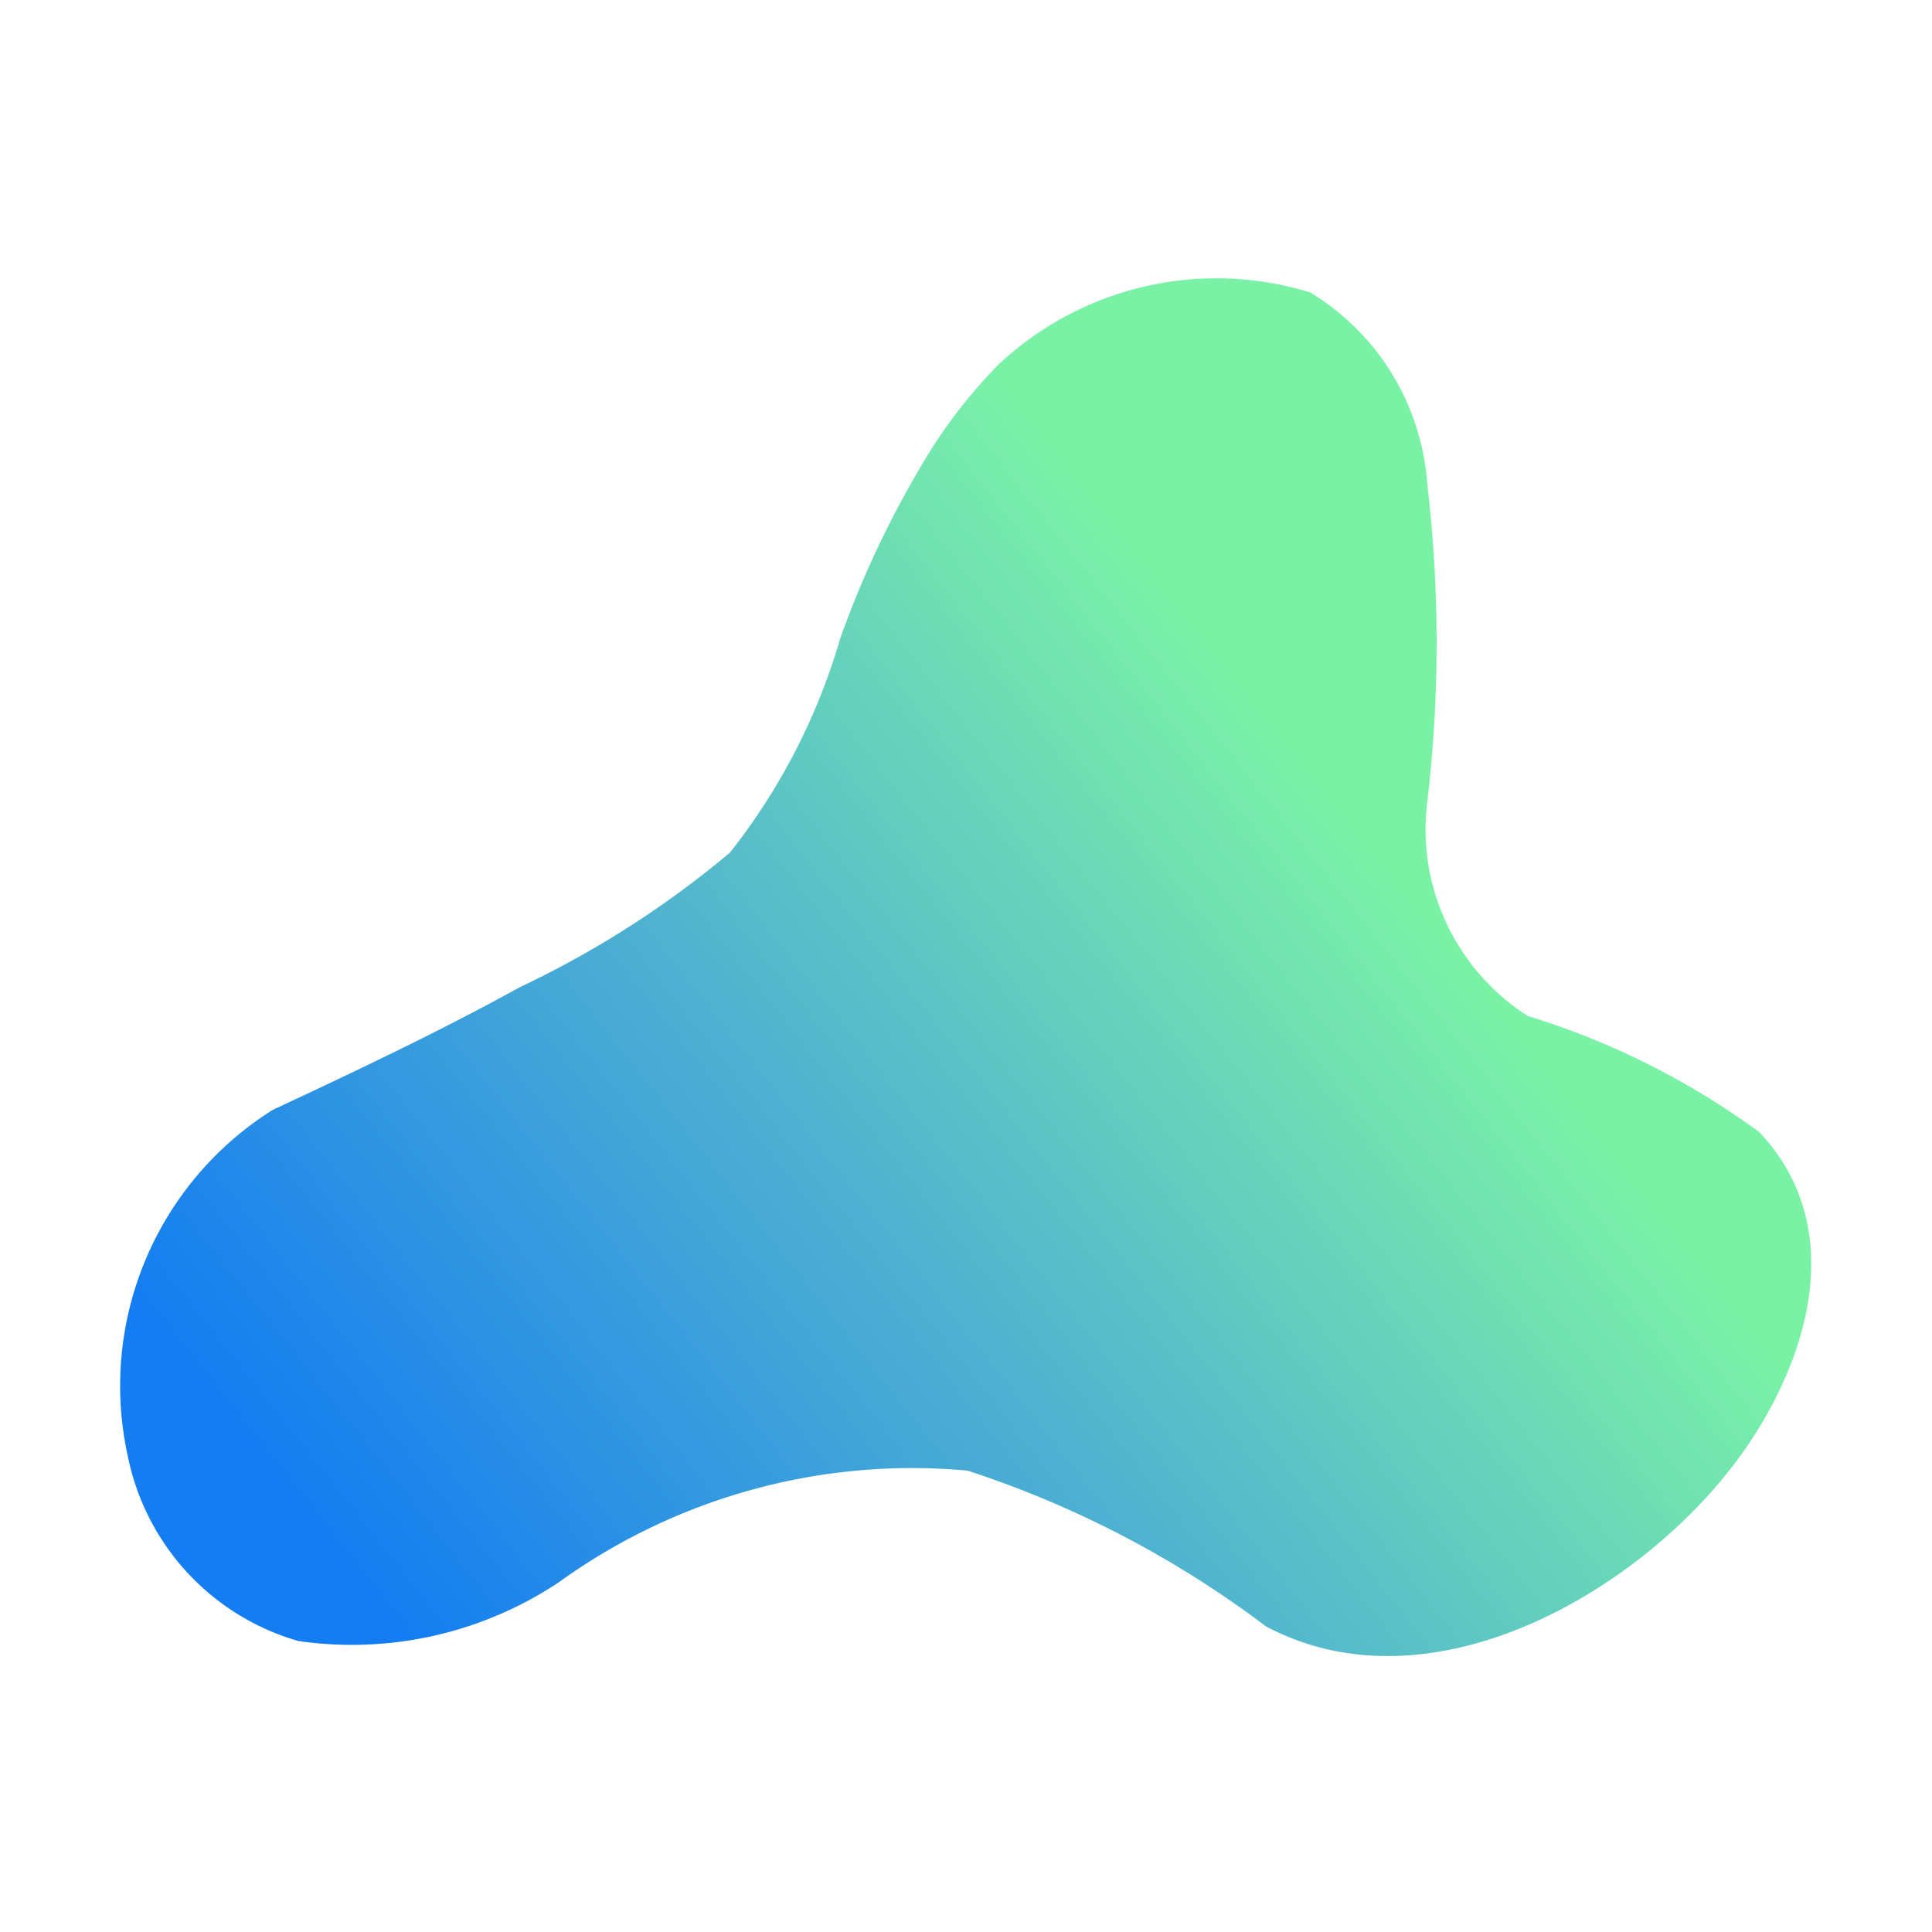
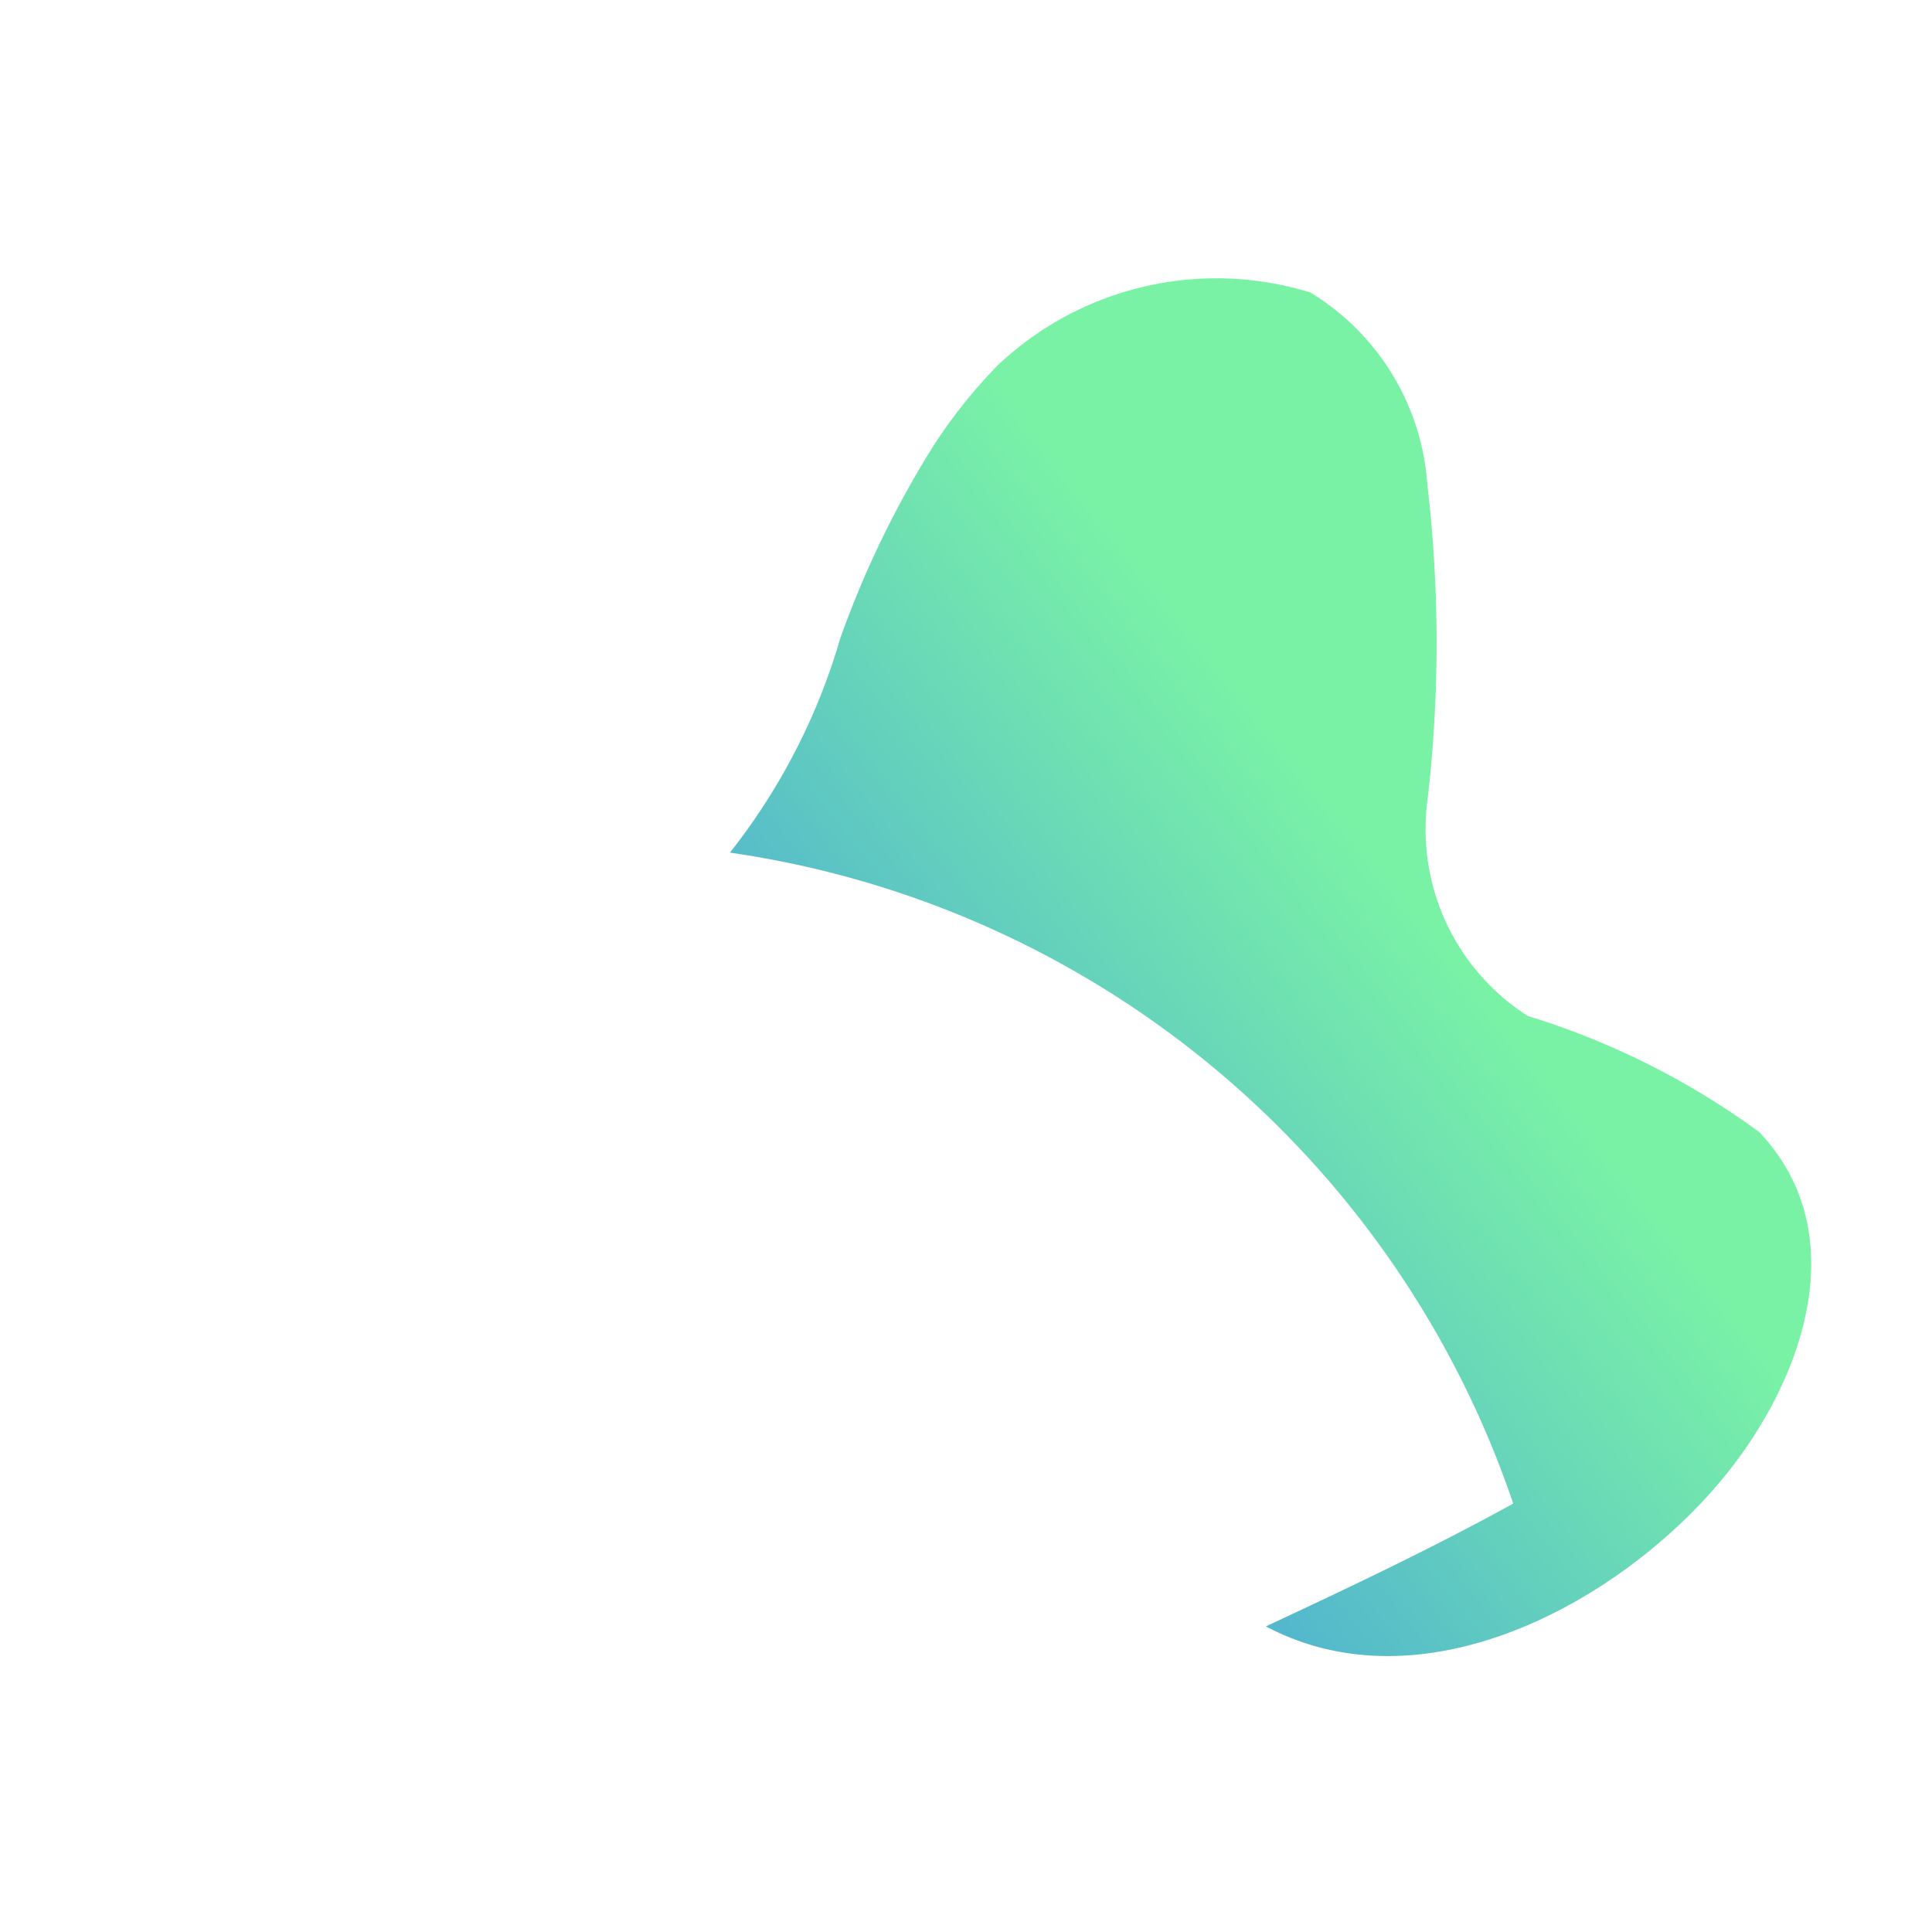
<svg xmlns="http://www.w3.org/2000/svg" viewBox="0 0 16 16">
  <defs>
    <linearGradient id="a" x1="3.554" y1="13.79" x2="12.068" y2="7.05" gradientUnits="userSpaceOnUse">
      <stop offset="0" stop-color="#147df1" />
      <stop offset="0.502" stop-color="#51b4cf" />
      <stop offset="0.95" stop-color="#7af2a6" />
    </linearGradient>
  </defs>
-   <path d="M7.721,3.707a4.288,4.288,0,0,1,.544-.684,2.637,2.637,0,0,1,2.586-.601A2.021,2.021,0,0,1,11.82,4.006a11.27,11.27,0,0,1,.003,2.612A1.834,1.834,0,0,0,12.653,8.414a6.436,6.436,0,0,1,1.916.961c.817.863.338,2.116-.333,2.907-.858,1.011-2.462,1.872-3.752,1.187a8.434,8.434,0,0,0-2.472-1.29,5,5,0,0,0-3.386.926,3.091,3.091,0,0,1-2.156.485,2.006,2.006,0,0,1-1.411-1.528,2.699,2.699,0,0,1,1.199-2.87c.691-.323,1.38-.649,2.048-1.017A8.065,8.065,0,0,0,6.045,7.061a5.2,5.2,0,0,0,.913-1.773A8.144,8.144,0,0,1,7.721,3.707Z" fill="url(#a)" />
+   <path d="M7.721,3.707a4.288,4.288,0,0,1,.544-.684,2.637,2.637,0,0,1,2.586-.601A2.021,2.021,0,0,1,11.82,4.006a11.27,11.27,0,0,1,.003,2.612A1.834,1.834,0,0,0,12.653,8.414a6.436,6.436,0,0,1,1.916.961c.817.863.338,2.116-.333,2.907-.858,1.011-2.462,1.872-3.752,1.187c.691-.323,1.38-.649,2.048-1.017A8.065,8.065,0,0,0,6.045,7.061a5.2,5.2,0,0,0,.913-1.773A8.144,8.144,0,0,1,7.721,3.707Z" fill="url(#a)" />
</svg>